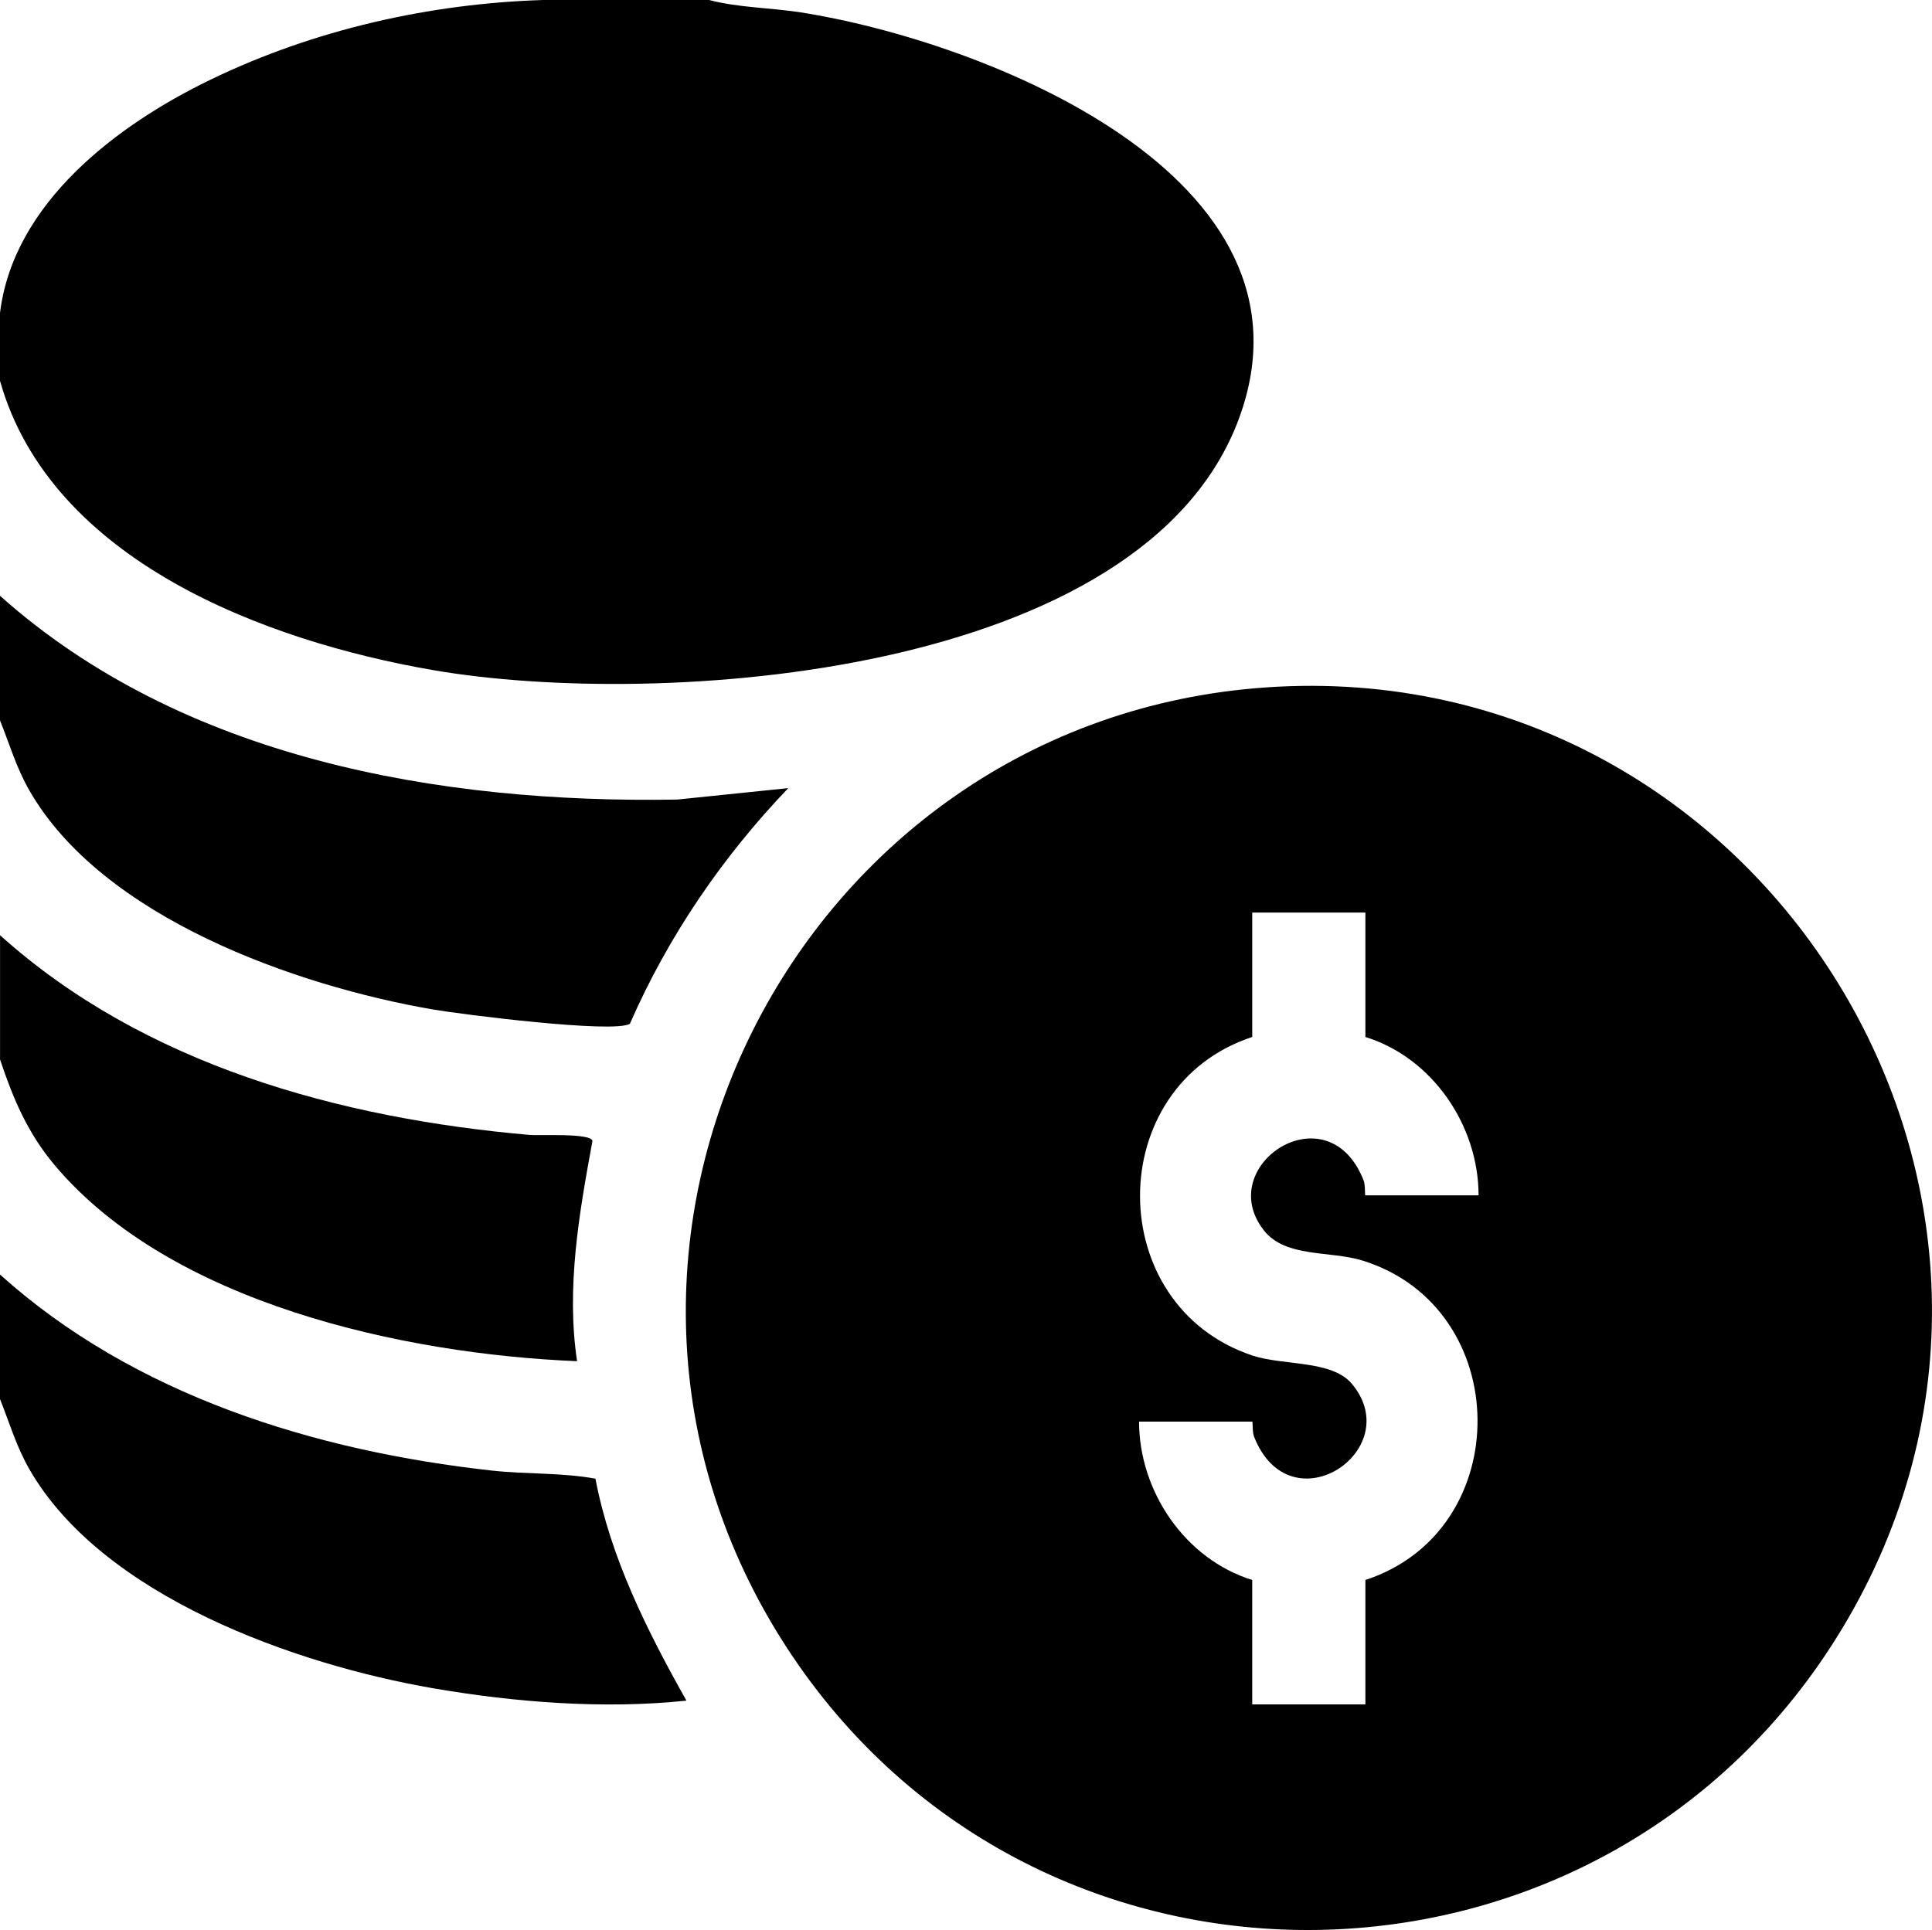
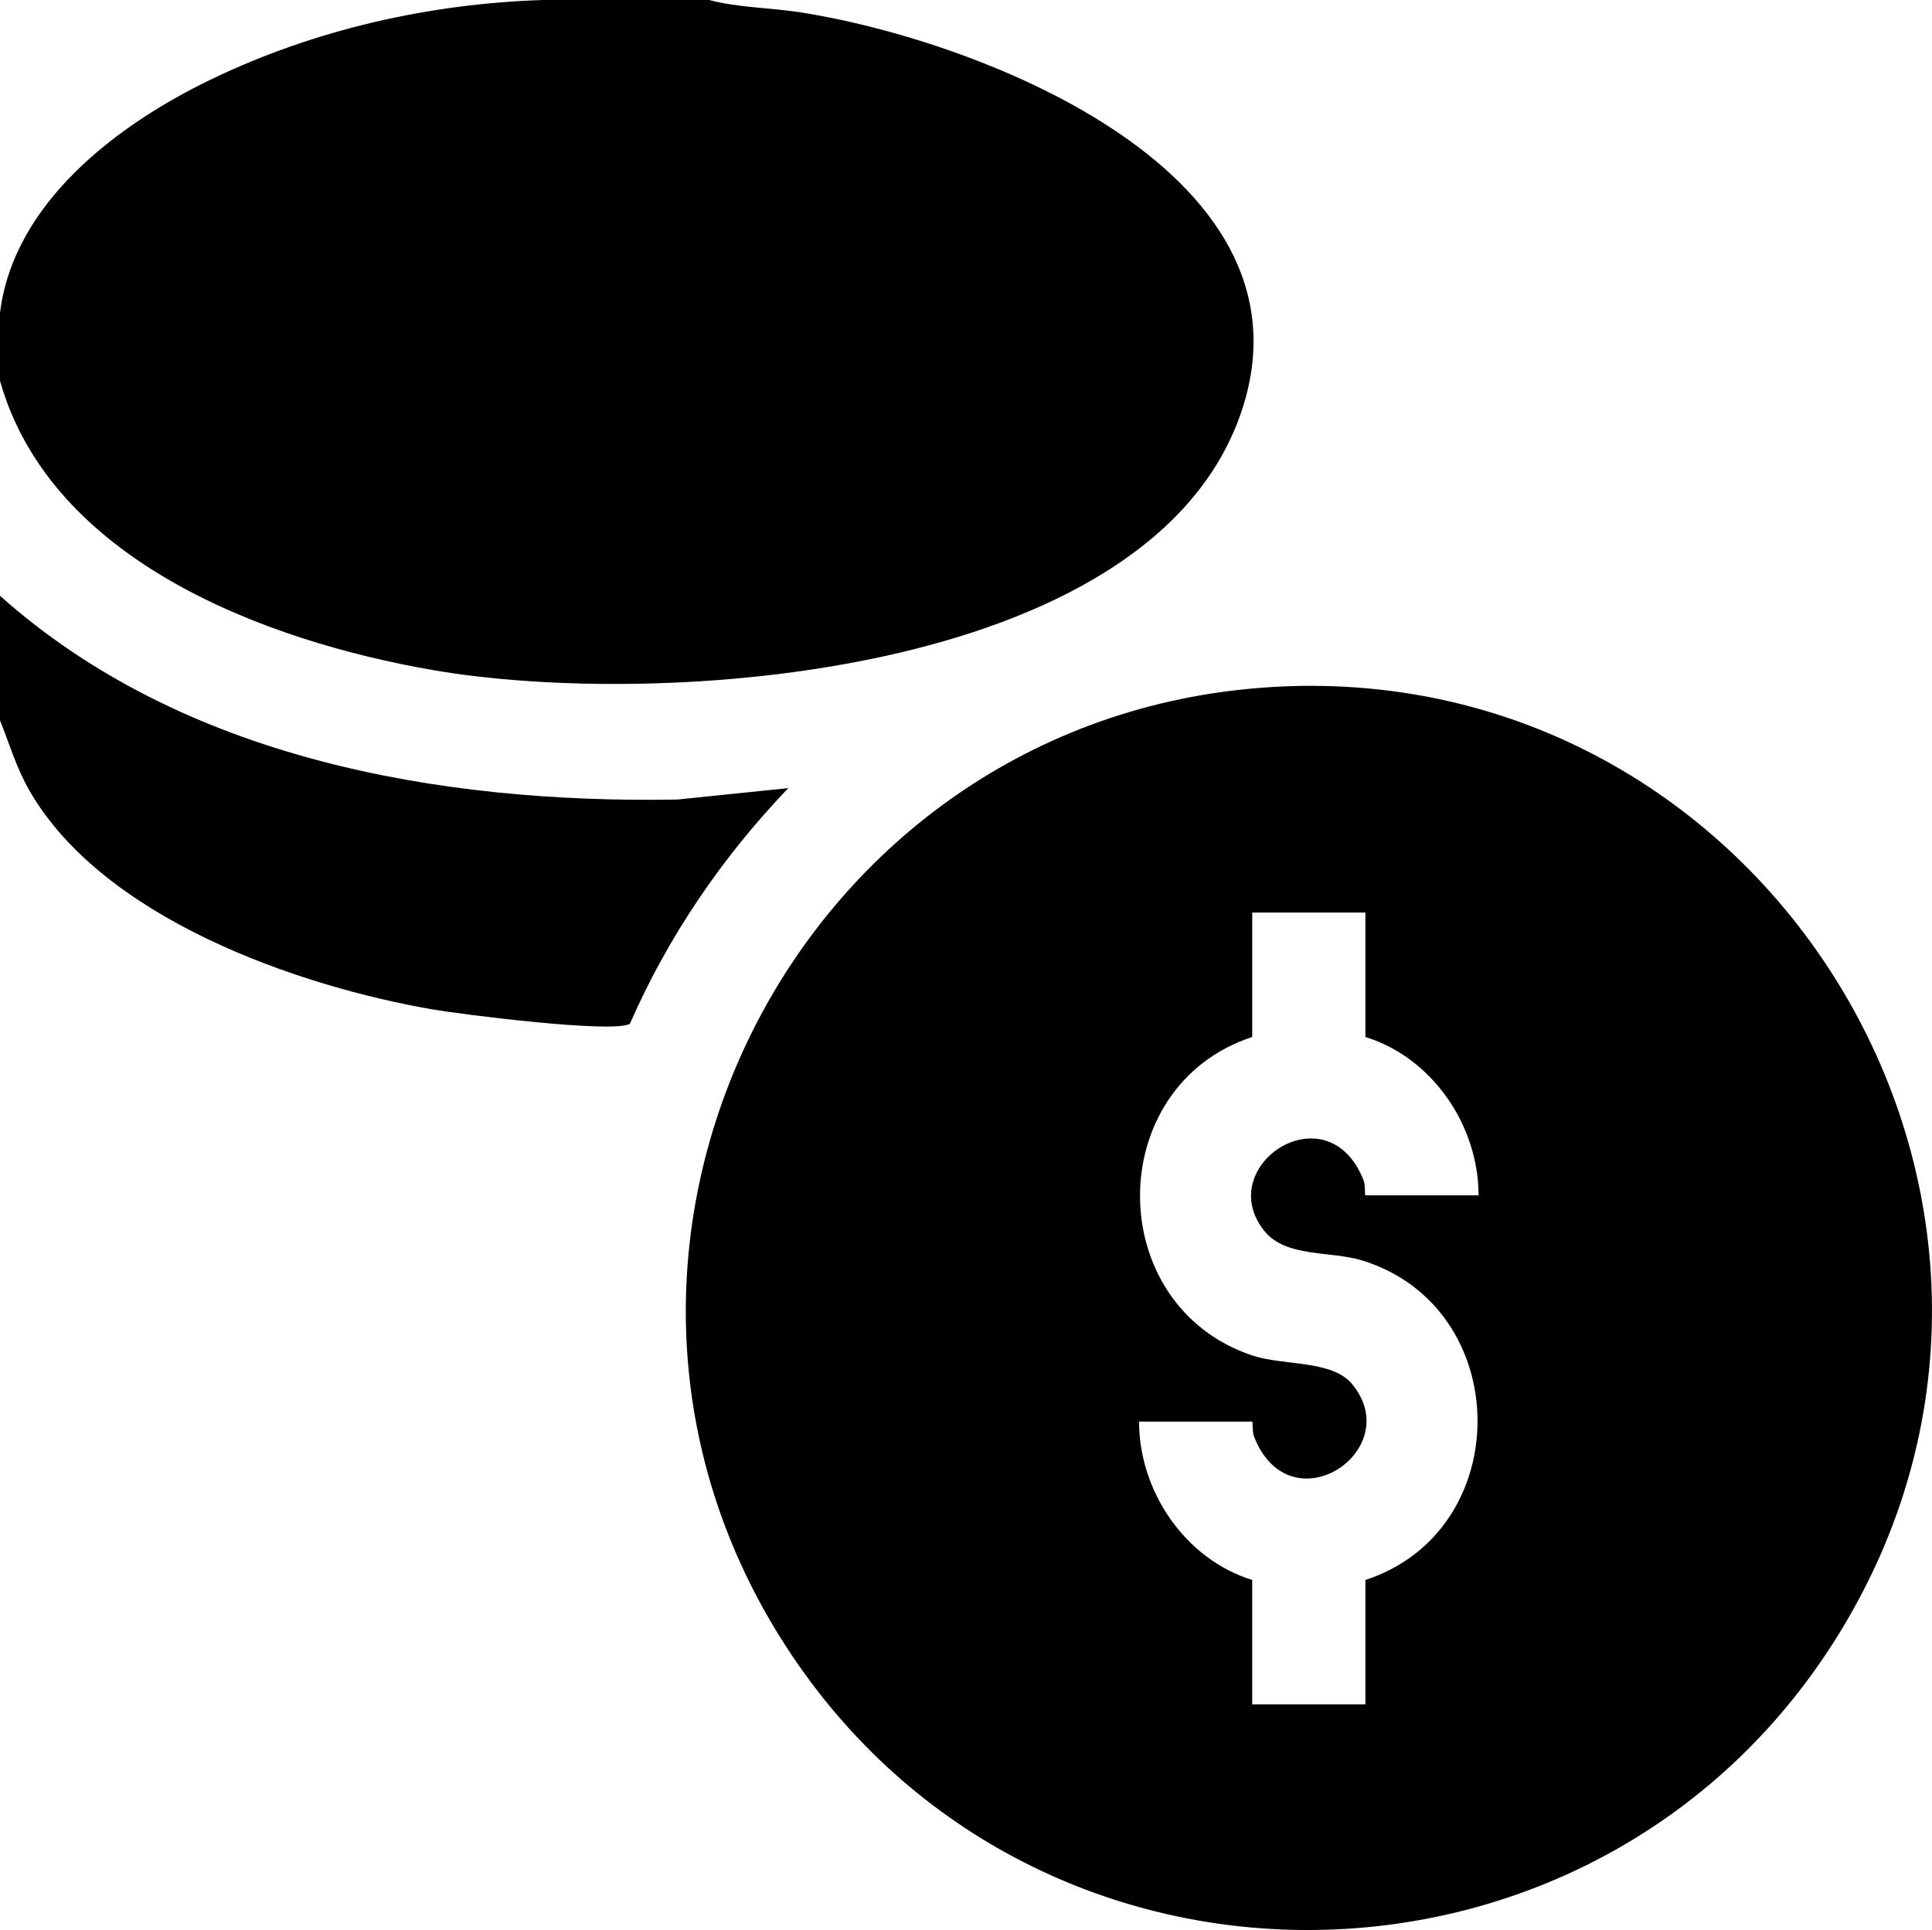
<svg xmlns="http://www.w3.org/2000/svg" id="Layer_2" data-name="Layer 2" viewBox="0 0 383.43 383.13">
  <g id="Layer_1-2" data-name="Layer 1">
    <g>
      <path d="M140.73,0c5.88,1.54,12.15,1.52,18.13,2.45,36.1,5.64,104.82,32.41,87.03,80.63-18.95,51.35-114.98,57.72-159.96,49.94C52.67,127.27,10.09,111.32,0,75.6v-13.47C2.65,40.35,23.13,24.85,41.69,15.86,62.41,5.81,85.45.7,107.79,0h32.94Z" />
      <path d="M0,118.27c36.2,32.31,87.08,41.26,134.39,40.45l22.05-2.27c-13.09,13.69-23.82,29.38-31.43,46.78-3.24,1.96-33.39-1.86-39.09-2.84-27.26-4.71-65.57-18.22-80.07-43.44-2.64-4.6-3.92-9.15-5.86-13.98v-24.7Z" />
-       <path d="M0,253.01c26.64,23.98,62.49,35.04,97.69,38.92,6.81.75,13.73.37,20.48,1.6,3.01,15.75,10.28,30.22,18.06,44.06-16.34,1.73-34.06.35-50.31-2.46-27.24-4.71-65.56-18.21-80.07-43.44-2.64-4.6-3.92-9.15-5.86-13.98v-24.7Z" />
-       <path d="M0,185.64c28.58,25.73,67.44,36.37,105.18,39.66,1.81.16,12.18-.42,12.4,1.19-2.64,14.35-5.24,29.17-3.05,43.72-34.37-1.42-80.54-11.44-103.68-38.91-5.35-6.36-8.23-13.16-10.84-20.97v-24.7Z" />
      <path d="M251.35,136.45c-93.44,6.4-146.6,111.56-95.22,190.59,49.7,76.46,162.37,74.29,209.46-3.74,51.51-85.34-15.28-193.63-114.24-186.85ZM250.87,244.29c4.32,5.42,13.1,3.95,19.52,5.94,30.15,9.32,30.57,53.62.59,63.41v24.7h-22.46v-24.7c-13.35-4.14-22.46-17.63-22.46-31.44h22.46c.15,0-.02,2,.36,2.98,7.16,18.24,30.37,2.71,19.45-10.44-4-4.82-13.63-3.6-19.79-5.66-29.71-9.93-29.72-53.47-.02-63.23v-24.7h22.46v24.7c13.35,4.14,22.46,17.63,22.46,31.44h-22.46c-.15,0,.02-2-.36-2.98-7.11-18.09-29.99-2.9-19.74,9.99Z" />
    </g>
  </g>
</svg>